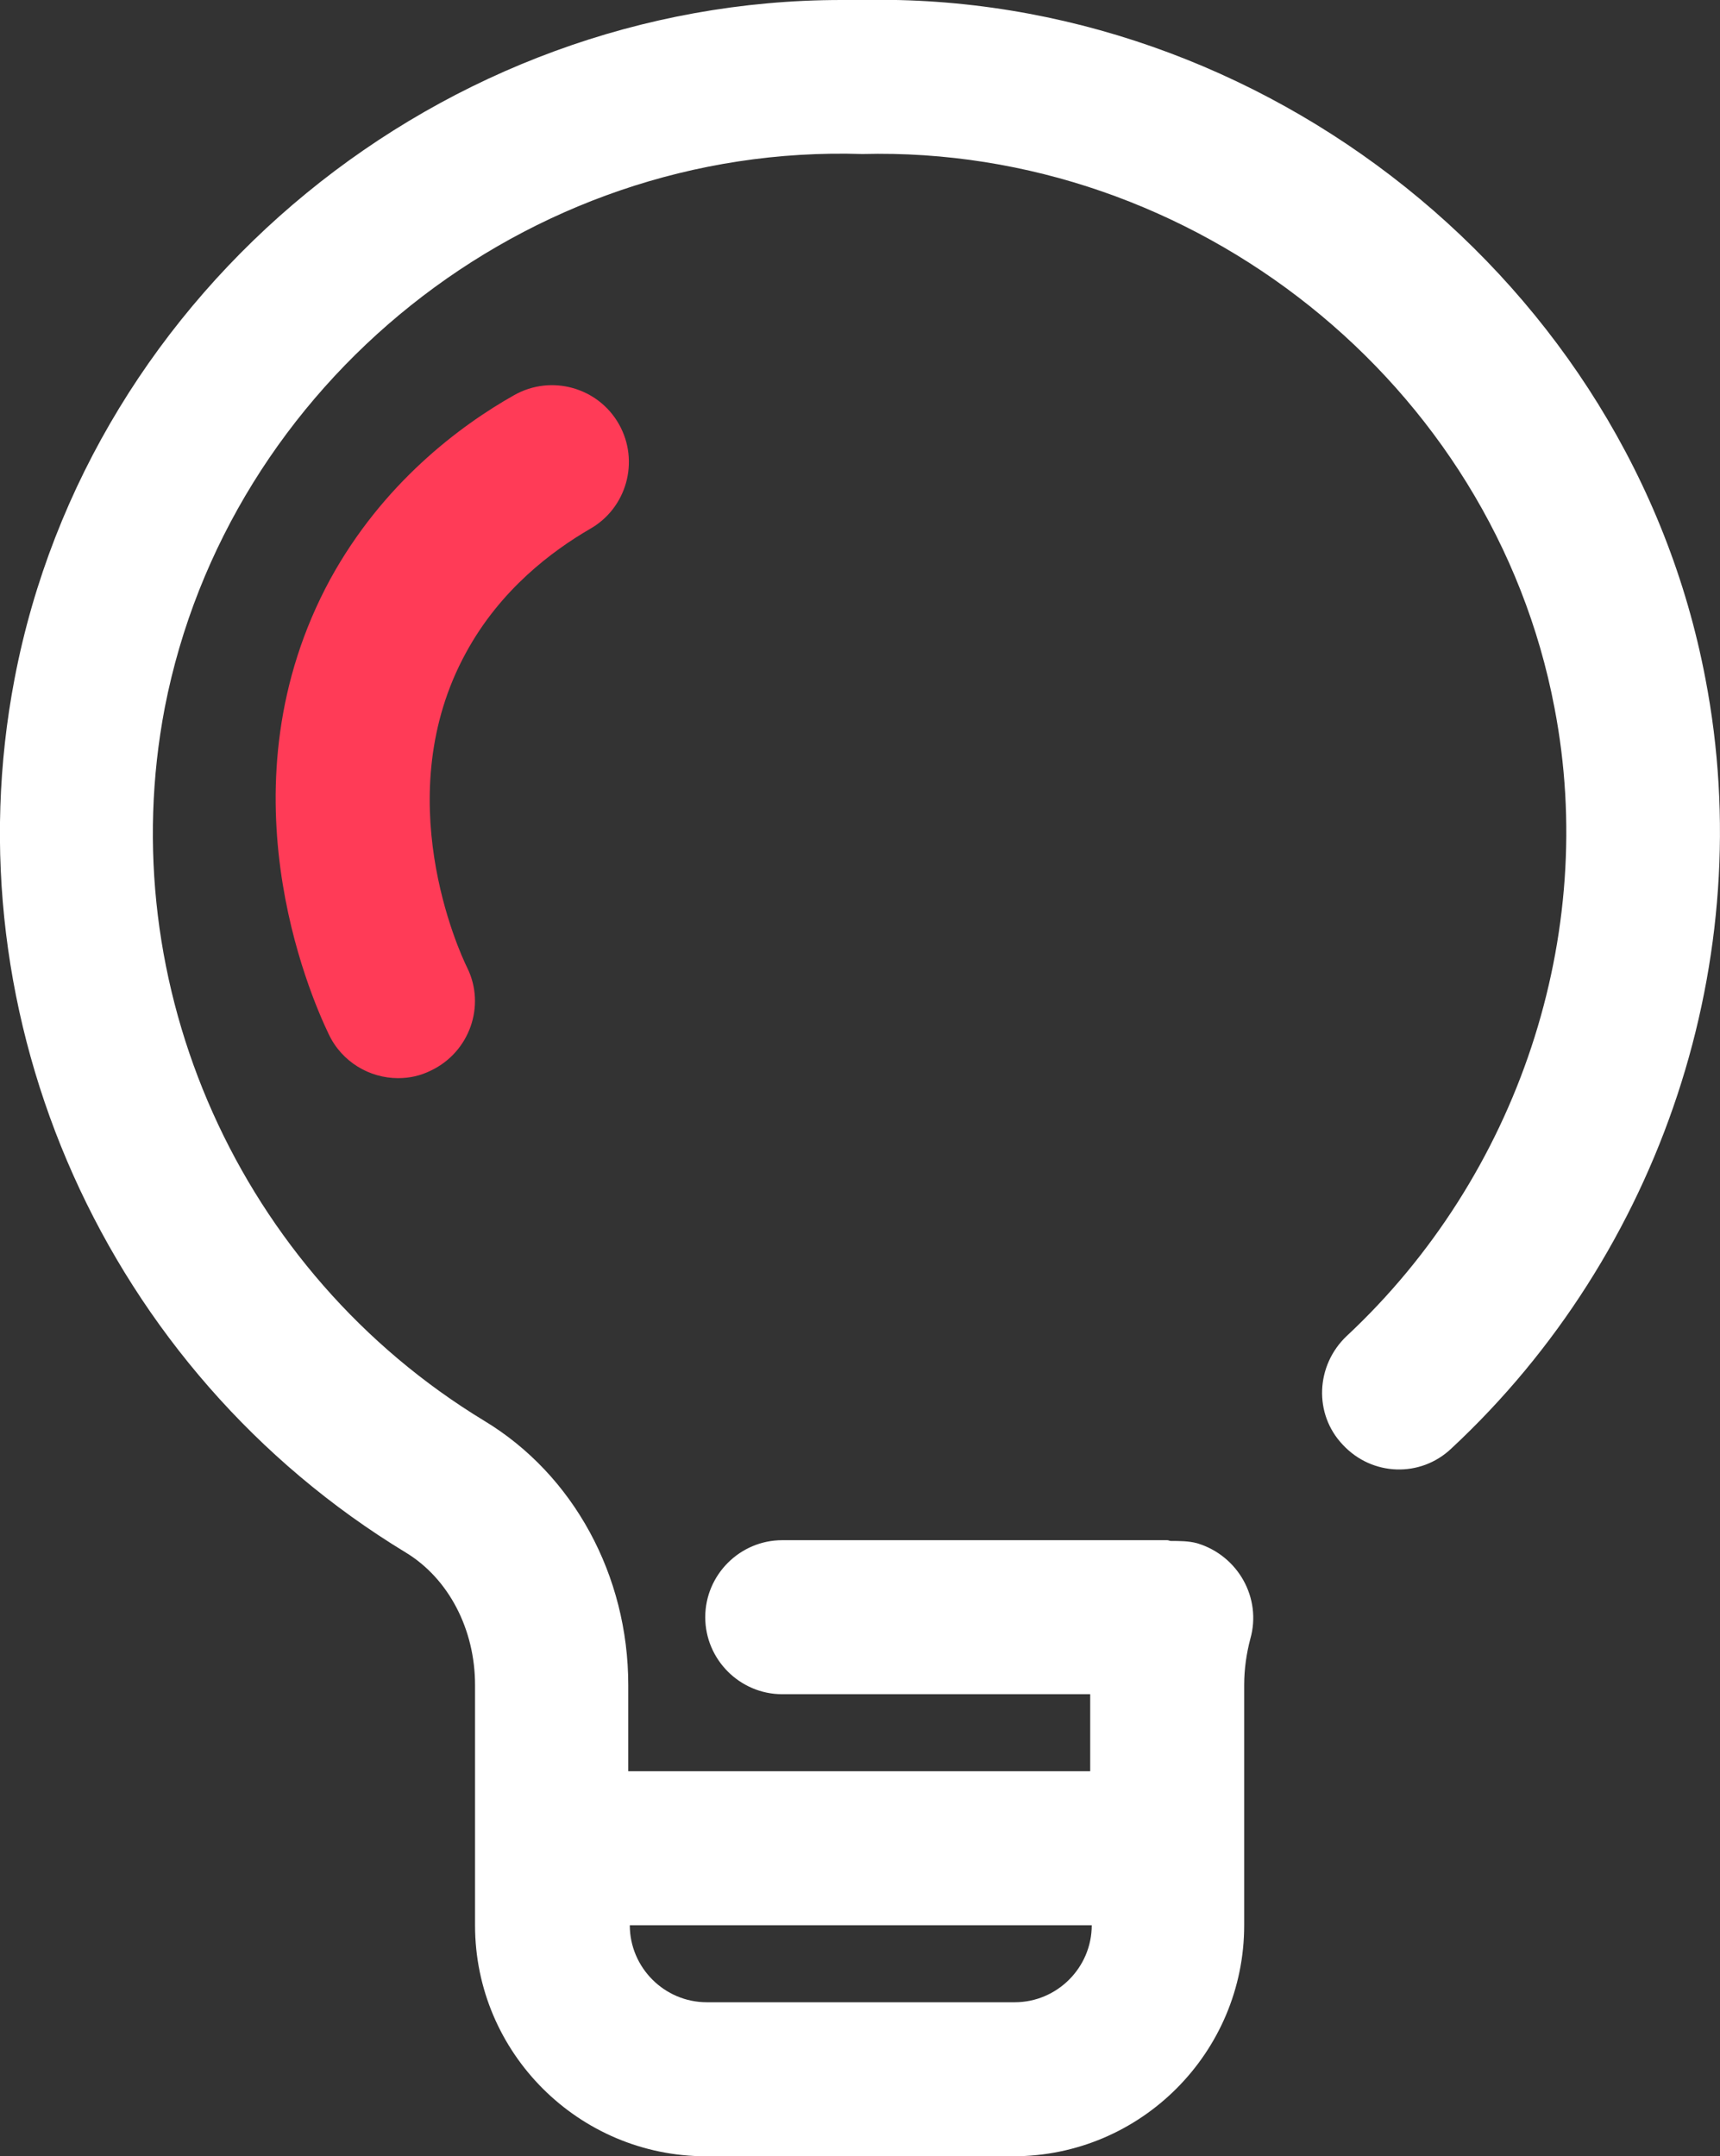
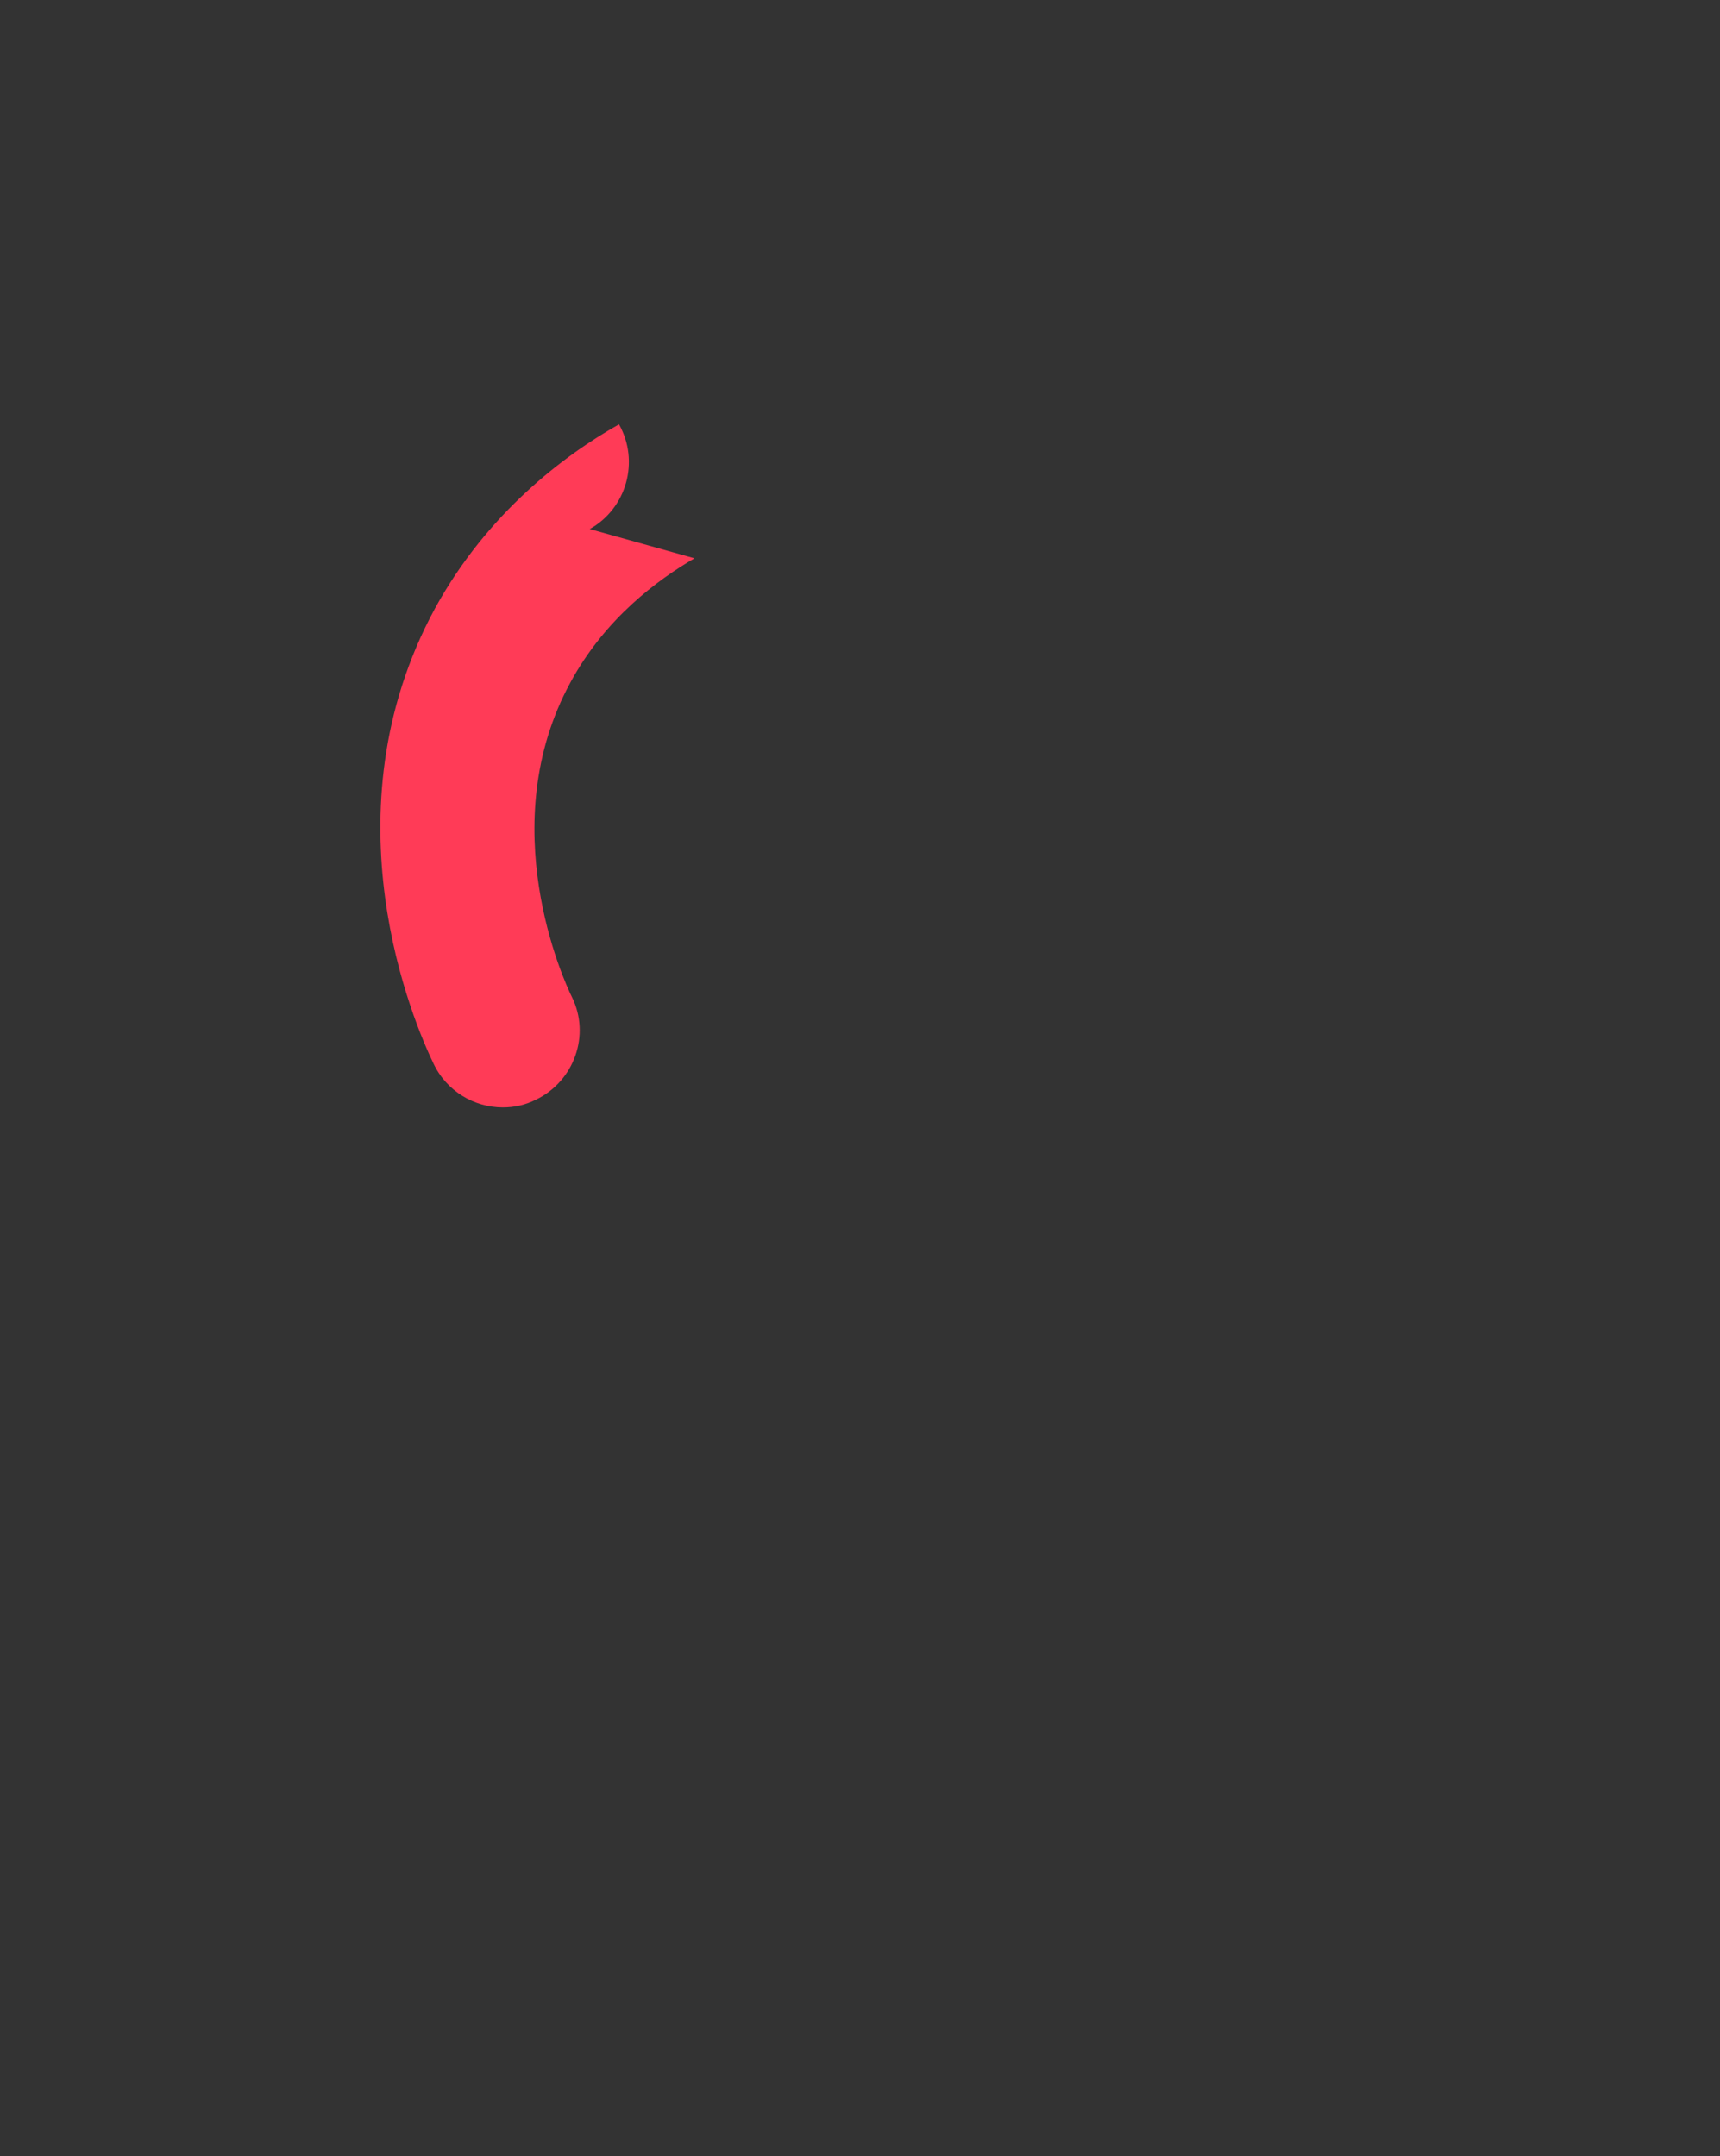
<svg xmlns="http://www.w3.org/2000/svg" id="Layer_2" viewBox="0 0 22.34 28">
  <rect x="0" y="0" width="22.34" height="28" fill="#333333" stroke="none" />
  <defs>
    <style>.cls-1{fill:#ffffff;}.cls-2{fill:#ff3b57;}</style>
  </defs>
  <g id="blood_drop">
    <g>
-       <path class="cls-1" d="M22.15,8.81C21.17,3.66,16.4-.11,11.2,0c-.09,0-.18,0-.27,0C5.75,0,1.16,3.75,.19,8.81c-.85,4.43,1.19,8.99,5.08,11.35,.56,.34,.9,1,.9,1.72v3.12c0,1.66,1.35,3,3,3h3.99c1.66,0,3-1.35,3-3v-3.12c0-.21,.03-.41,.08-.6,.15-.53-.16-1.08-.69-1.24-.11-.03-.23-.03-.34-.03-.02,0-.03-.01-.05-.01h-5c-.55,0-1,.45-1,1s.45,1,1,1h4v1h-6v-1.12c0-1.42-.71-2.73-1.87-3.43-3.18-1.93-4.84-5.65-4.15-9.26C2.96,4.98,6.83,1.86,11.2,2c4.31-.11,8.19,2.98,8.99,7.19,.57,2.95-.47,6.08-2.7,8.16-.4,.38-.43,1.01-.05,1.41,.38,.41,1.01,.43,1.41,.05,2.73-2.54,4-6.37,3.3-10ZM13.17,26h-3.99c-.55,0-1-.45-1-1h6c0,.55-.45,1-1,1Z" />
-       <path class="cls-2" d="M7.66,6.87c.48-.27,.65-.88,.38-1.36s-.88-.65-1.36-.38c-.71,.4-1.71,1.15-2.39,2.39-1.45,2.67-.27,5.39-.02,5.91,.17,.36,.53,.57,.9,.57,.15,0,.29-.03,.43-.1,.5-.24,.71-.84,.47-1.33-.11-.22-1.03-2.24-.02-4.09,.45-.83,1.13-1.33,1.61-1.61Z" />
+       <path class="cls-2" d="M7.66,6.87c.48-.27,.65-.88,.38-1.36c-.71,.4-1.71,1.15-2.39,2.39-1.45,2.67-.27,5.39-.02,5.91,.17,.36,.53,.57,.9,.57,.15,0,.29-.03,.43-.1,.5-.24,.71-.84,.47-1.33-.11-.22-1.03-2.24-.02-4.09,.45-.83,1.13-1.33,1.61-1.61Z" />
    </g>
  </g>
</svg>